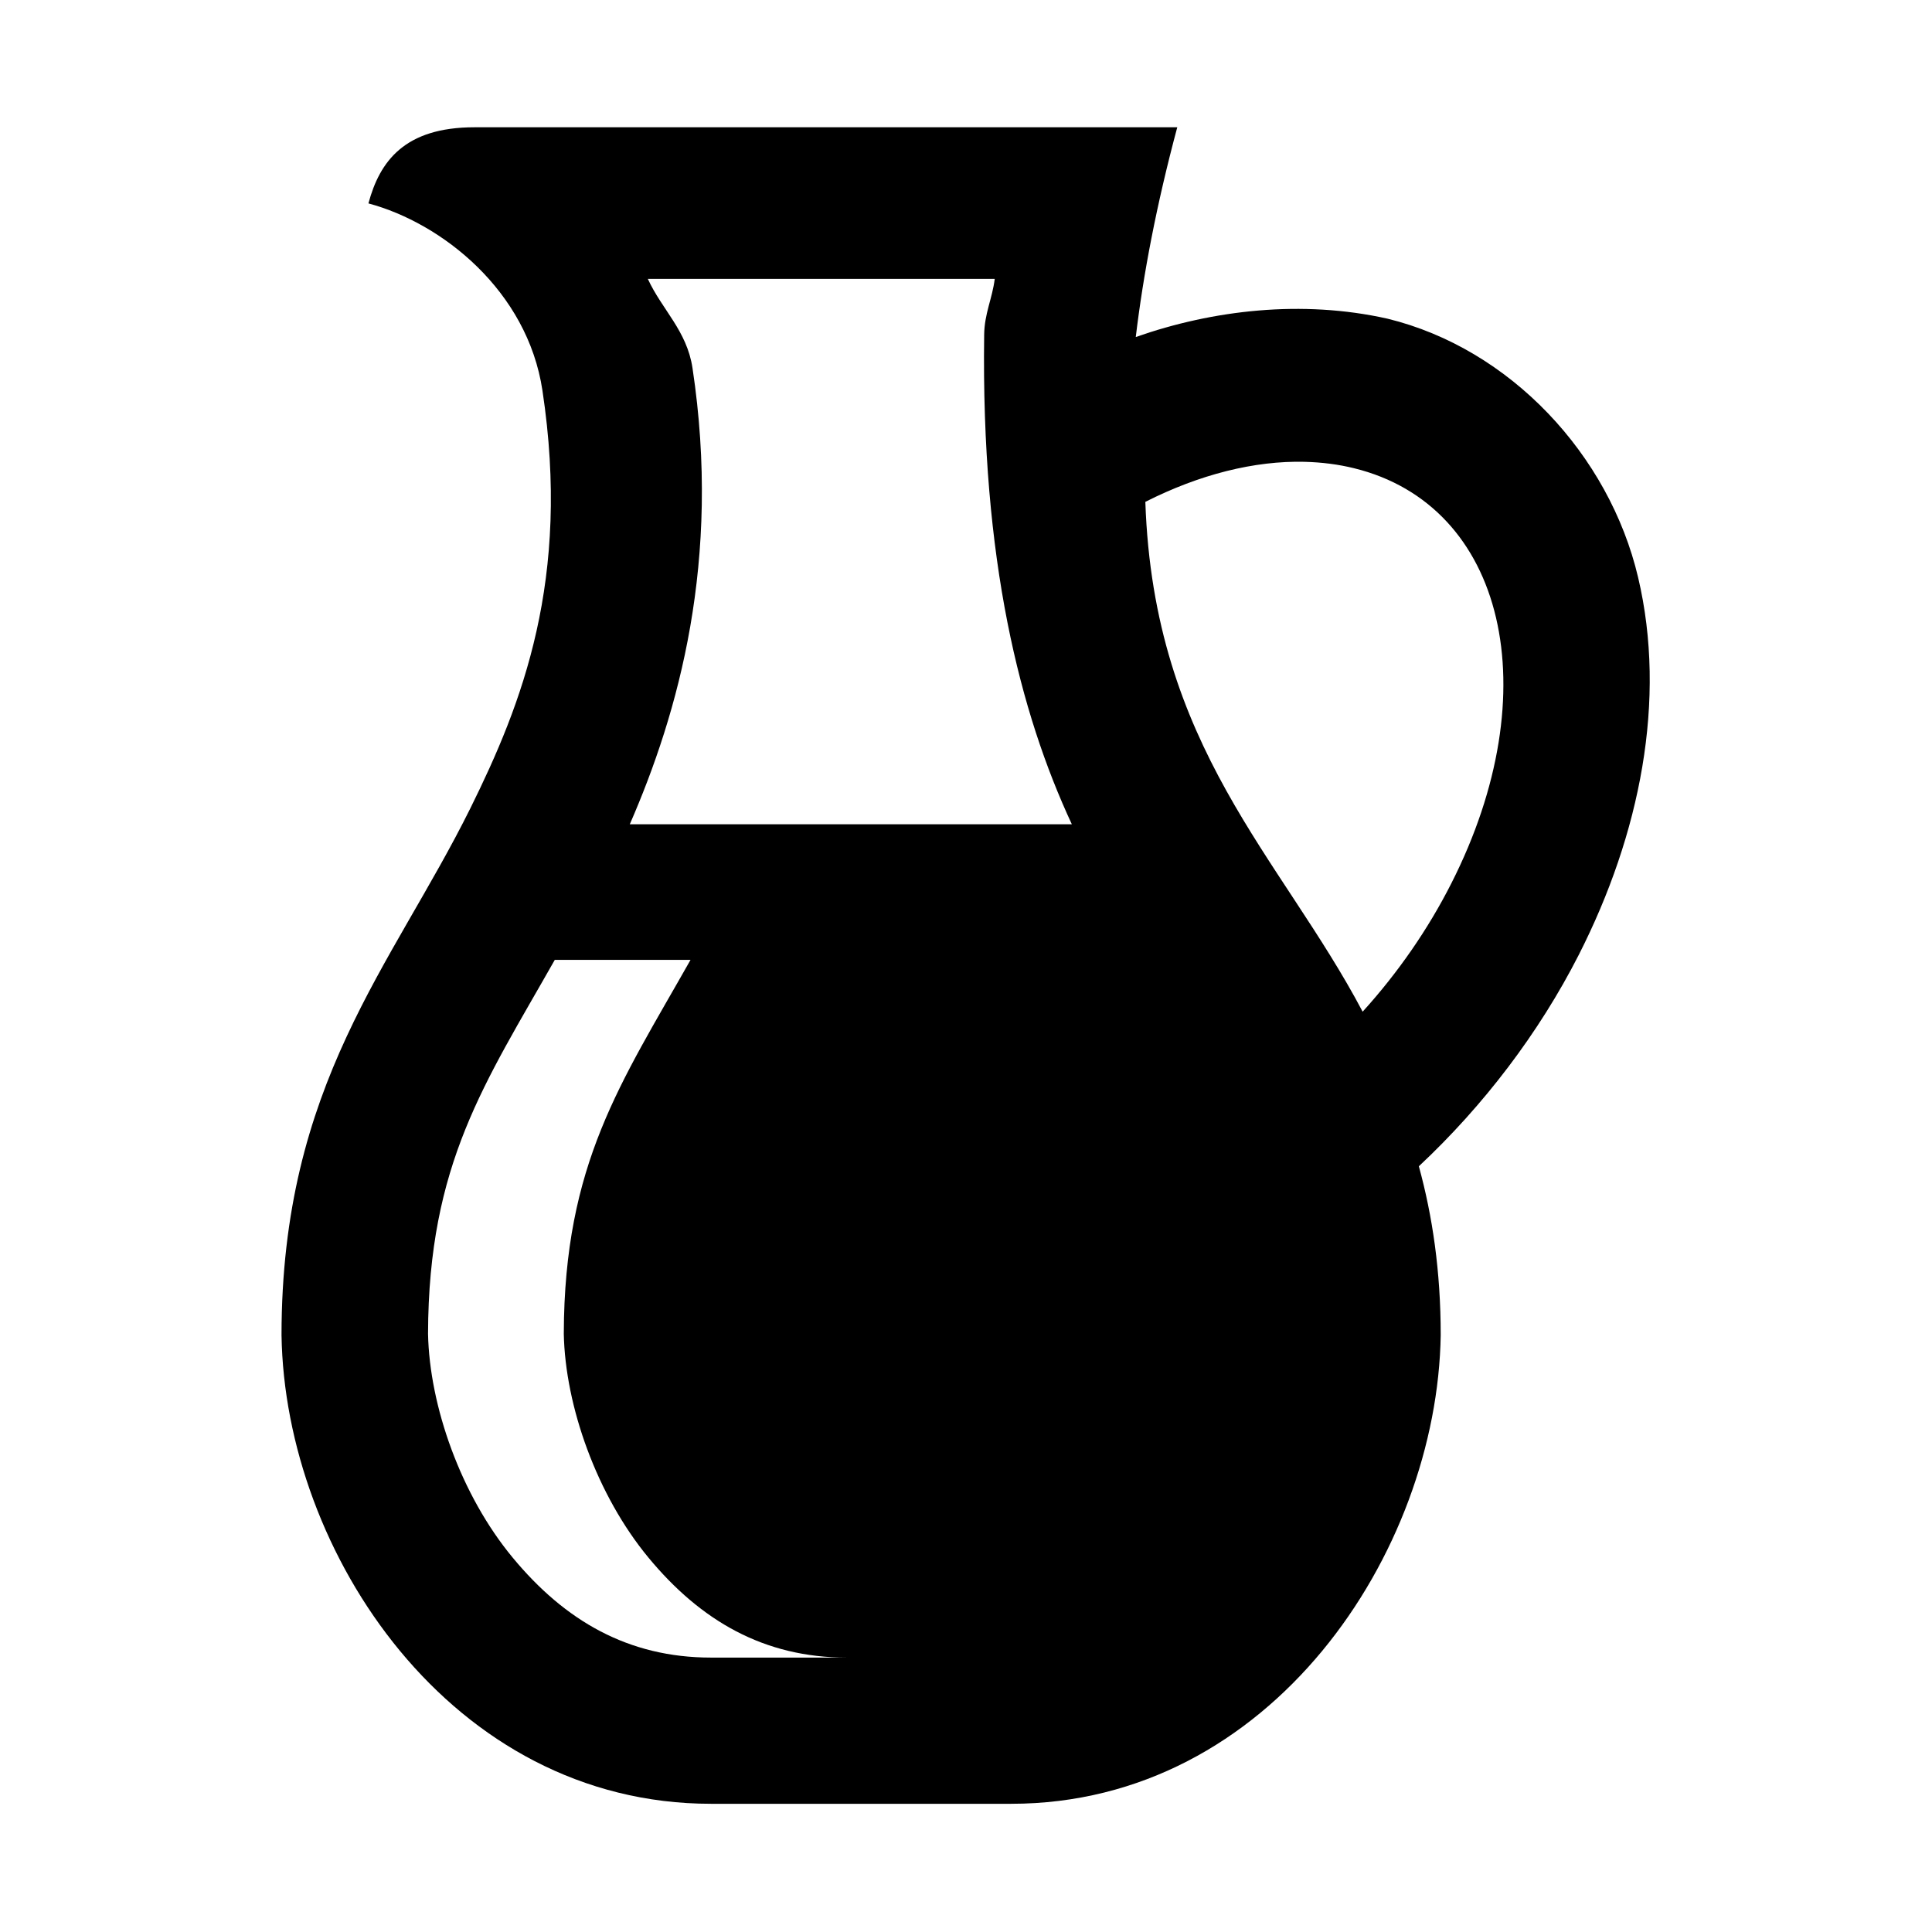
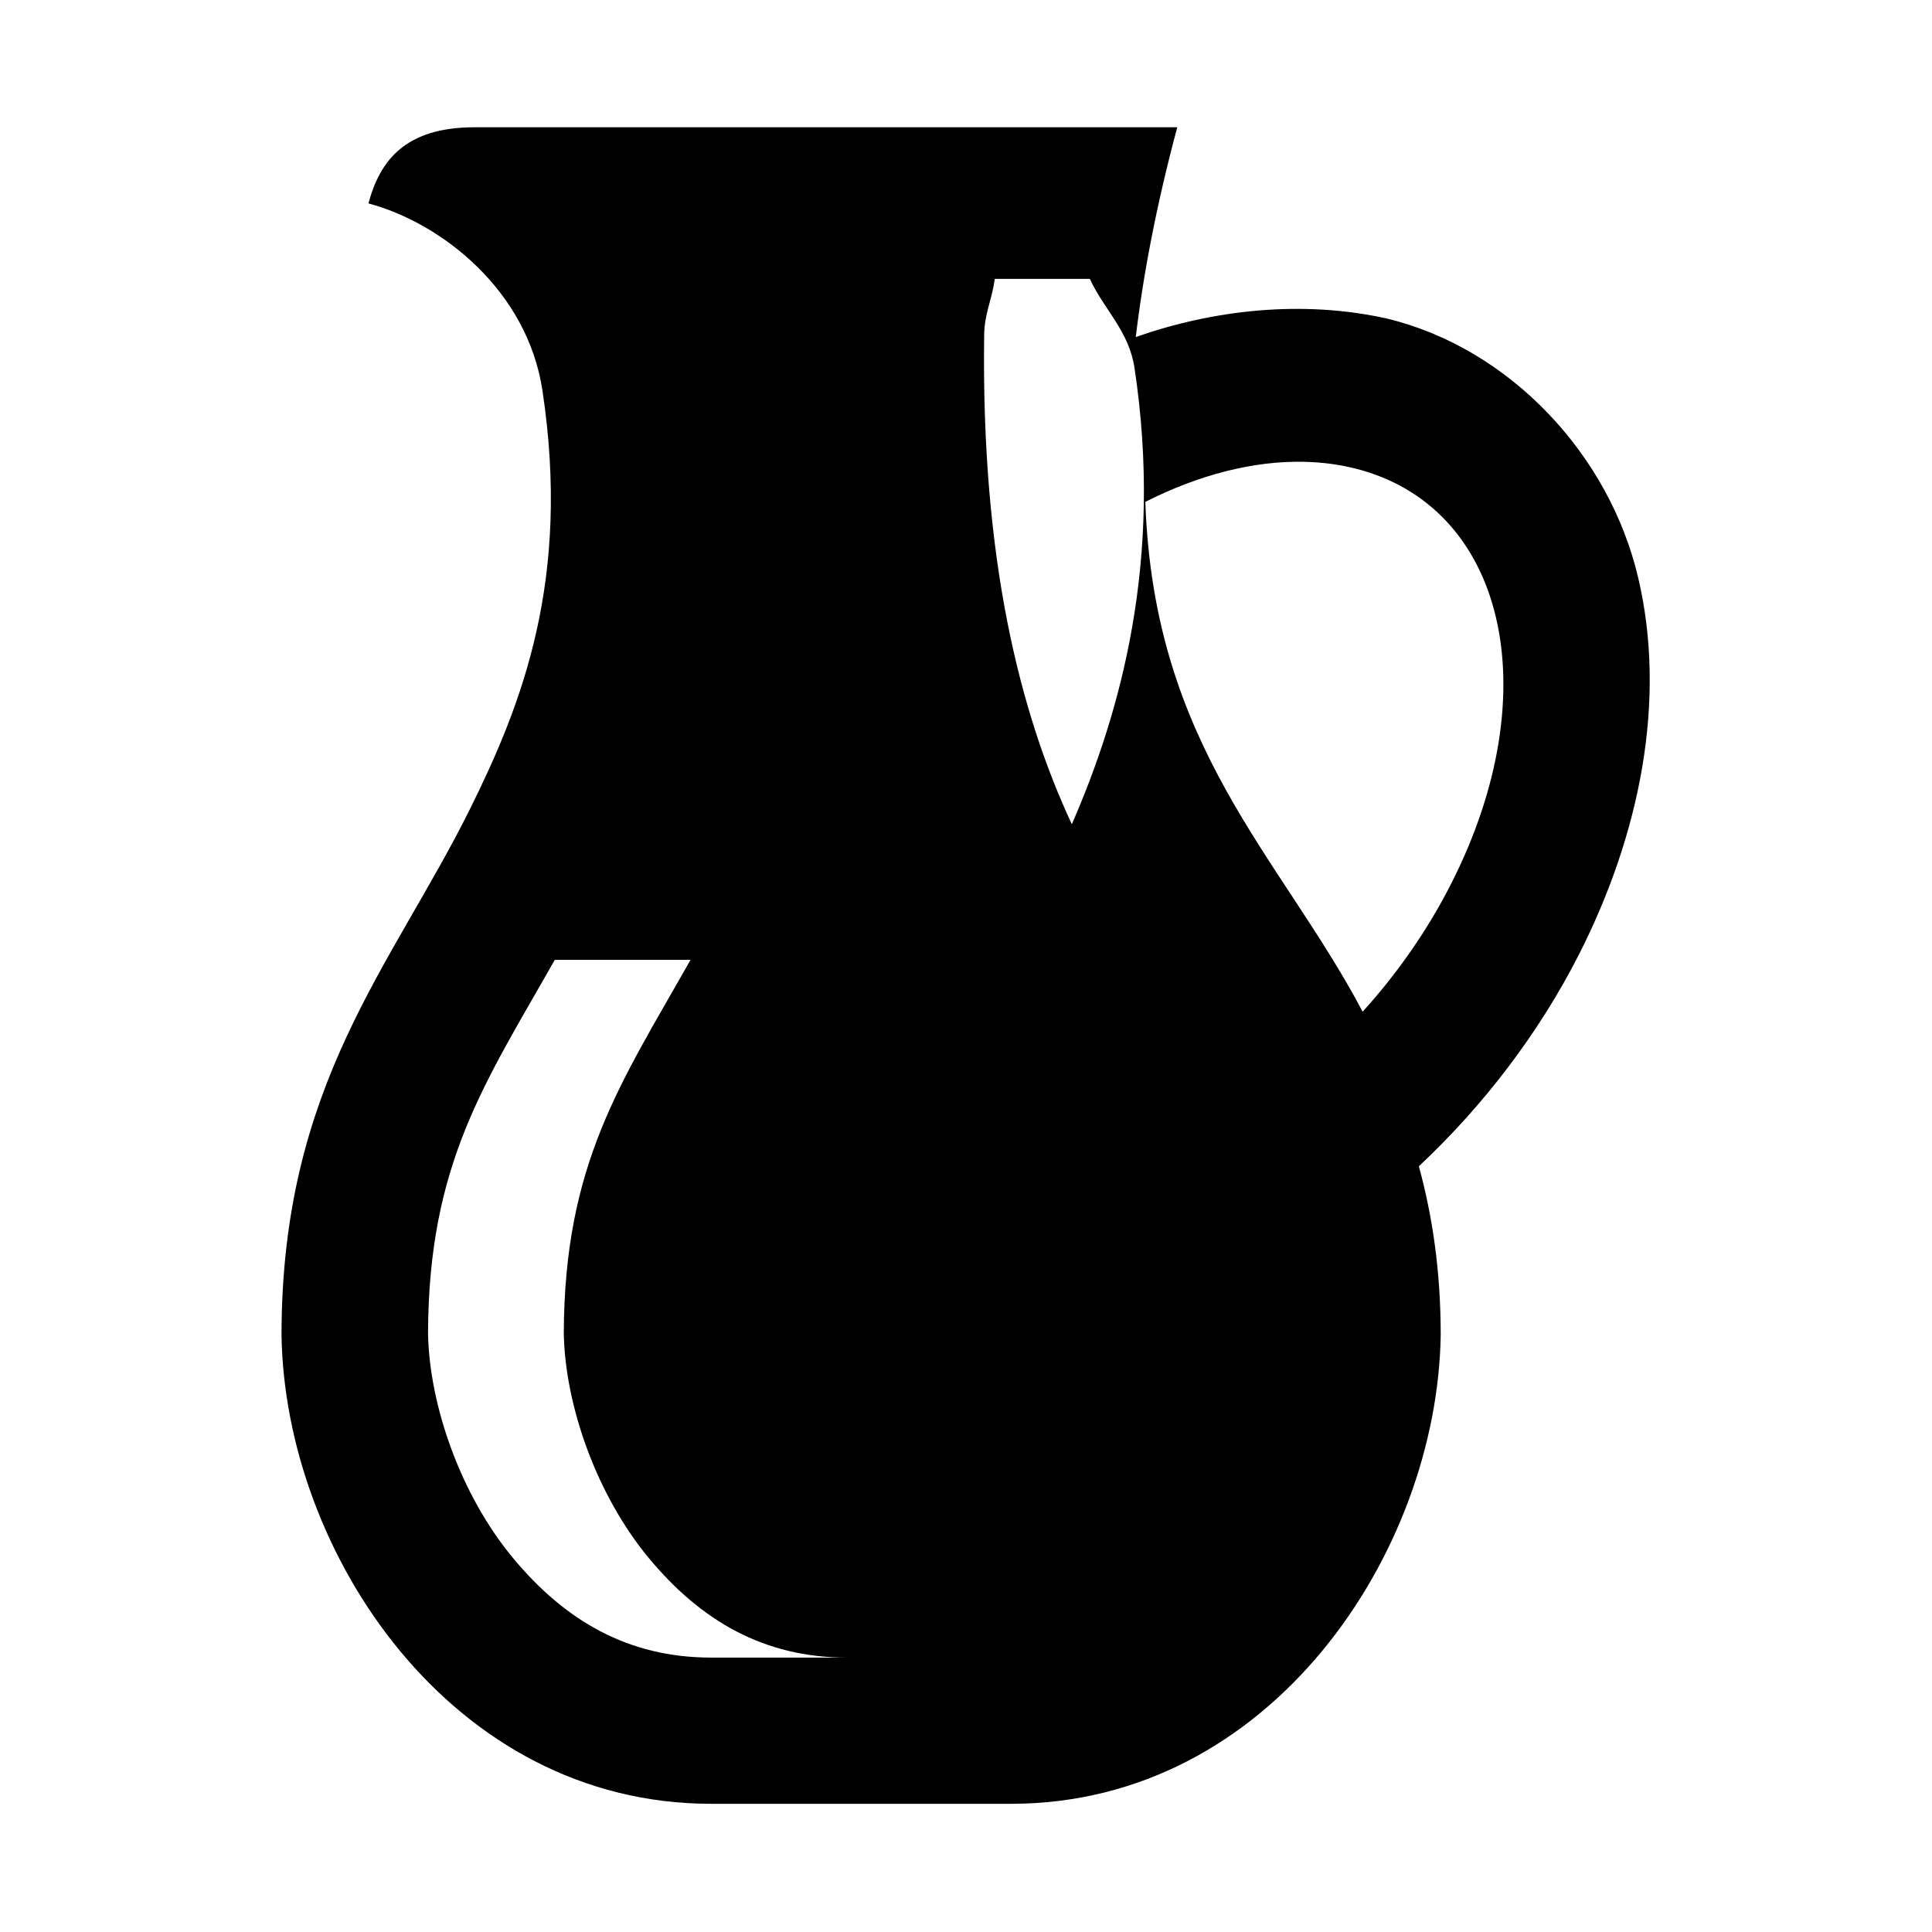
<svg xmlns="http://www.w3.org/2000/svg" fill="#000000" width="800px" height="800px" version="1.1" viewBox="144 144 512 512">
-   <path d="m291.02 398.38h35.977c-18.48 32.703-33.469 53.965-33.586 99.094 0.379 19.102 8.723 42.746 22.453 59.332 13.816 16.699 30.586 26.473 52.57 26.473h-35.977c-21.988 0-38.75-9.773-52.57-26.473-13.766-16.586-22.066-40.23-22.453-59.332 0.113-45.129 15.07-66.387 33.586-99.094zm198.75-131.99h0.035c4.516 0.117 8.891 0.672 13.031 1.695 40.094 9.824 51.641 59.102 25.773 110.03-6.144 12.129-14.133 23.672-23.496 33.992-21.691-41.07-55.367-69.945-57.586-135.11 14.402-7.289 28.922-10.934 42.242-10.613zm-174.09-48.484h91.934c-0.645 5.219-2.742 9.207-2.801 14.84-0.816 59.68 9.5 100.18 23.23 129.69h-117.14c12.832-29.445 24.324-69.883 16.613-120.91-1.48-9.879-8.102-15.477-11.836-23.617zm-45.941-40.176c-18.48 0-25.102 8.98-28.102 20.176 19.504 5.219 42.152 23.152 46.117 49.598 7.559 50.09-5.387 83-19.121 110.73-20.785 41.891-50.027 73.062-50.027 139.59 0.875 57.586 44.922 124.2 113.82 124.2h79.527c68.926 0 112.95-66.613 113.85-124.2 0-16.973-2.188-31.605-5.793-44.75 17.195-16.094 31.859-35.371 42.387-56.039 16.234-31.926 23.387-67.555 15.715-100.03-7.664-32.512-33.906-60.613-66.406-68.551-22.633-5.078-46.332-2.305-66.715 4.863 1.988-16.609 5.457-34.918 11-55.598h-186.25z" fill-rule="evenodd" />
+   <path d="m291.02 398.38h35.977c-18.48 32.703-33.469 53.965-33.586 99.094 0.379 19.102 8.723 42.746 22.453 59.332 13.816 16.699 30.586 26.473 52.57 26.473h-35.977c-21.988 0-38.75-9.773-52.57-26.473-13.766-16.586-22.066-40.23-22.453-59.332 0.113-45.129 15.07-66.387 33.586-99.094zm198.75-131.99h0.035c4.516 0.117 8.891 0.672 13.031 1.695 40.094 9.824 51.641 59.102 25.773 110.03-6.144 12.129-14.133 23.672-23.496 33.992-21.691-41.07-55.367-69.945-57.586-135.11 14.402-7.289 28.922-10.934 42.242-10.613zm-174.09-48.484h91.934c-0.645 5.219-2.742 9.207-2.801 14.84-0.816 59.68 9.5 100.18 23.23 129.69c12.832-29.445 24.324-69.883 16.613-120.91-1.48-9.879-8.102-15.477-11.836-23.617zm-45.941-40.176c-18.48 0-25.102 8.98-28.102 20.176 19.504 5.219 42.152 23.152 46.117 49.598 7.559 50.09-5.387 83-19.121 110.73-20.785 41.891-50.027 73.062-50.027 139.59 0.875 57.586 44.922 124.2 113.82 124.2h79.527c68.926 0 112.95-66.613 113.85-124.2 0-16.973-2.188-31.605-5.793-44.75 17.195-16.094 31.859-35.371 42.387-56.039 16.234-31.926 23.387-67.555 15.715-100.03-7.664-32.512-33.906-60.613-66.406-68.551-22.633-5.078-46.332-2.305-66.715 4.863 1.988-16.609 5.457-34.918 11-55.598h-186.25z" fill-rule="evenodd" />
</svg>